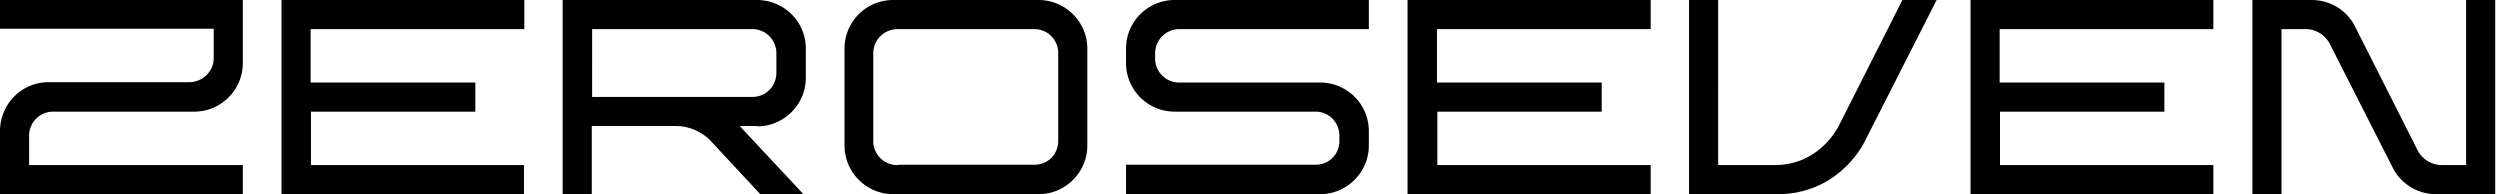
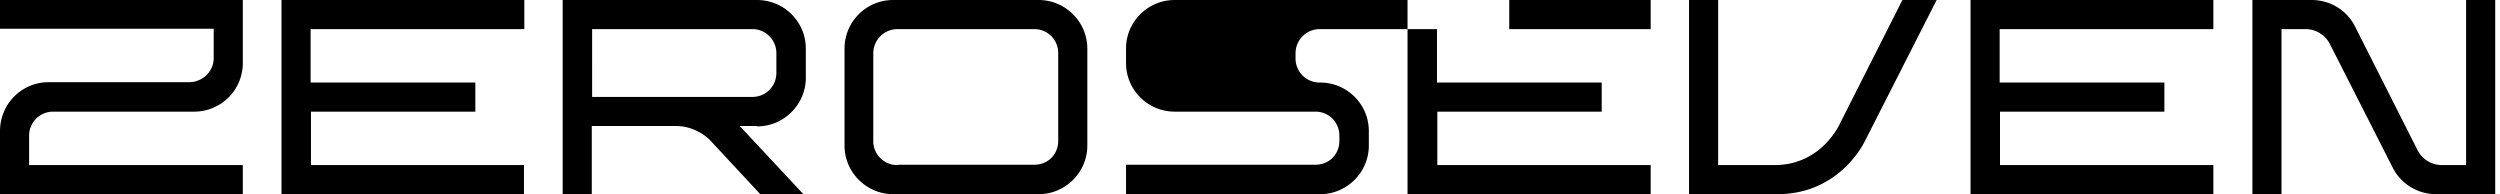
<svg xmlns="http://www.w3.org/2000/svg" width="730" height="56.7" viewBox="0 0 730 56.7" aria-labelledby="id6h2n id8h4w" role="img">
  <title id="id6h2n">zeroseven design studios</title>
  <desc id="id8h4w">Agency for digital brand transformation</desc>
-   <path d="M0 56.7V38.3C0 30.4 6.3 24 14.2 24h41c4 0 7.2-3.2 7.2-7V8.4H0V0h70.9v18.4c0 7.9-6.4 14.2-14.2 14.2H15.6a7 7 0 0 0-7.1 7v8.6h62.4v8.5H0zM82.2 56.7V0h70.9v8.5H90.7v15.6h48.1v8.5h-48v15.6H153v8.5H82.2zM411 56.7V0H482v8.5h-62.4v15.6h48.1v8.5h-48v15.6h62.3v8.5H411zM575.4 56.7V0h70.9v8.5h-62.4v15.6H632v8.5h-48v15.6h62.3v8.5h-70.9zM221.1 36.9c7.8 0 14.2-6.4 14.2-14.2v-8.5C235.3 6.3 228.9 0 221 0h-56.7v56.7h8.5V36.8h24.6c6.2 0 10 4.2 10 4.2L222 56.7h12.6L216 36.8h5zm-48.2-8.6V8.5h46.8c3.9 0 7 3.2 7 7v5.8c0 3.9-3.1 7-7 7h-46.8zM303.3 0h-42.5c-7.8 0-14.2 6.3-14.2 14.2v28.3c0 7.8 6.4 14.2 14.2 14.2h42.5c7.8 0 14.2-6.4 14.2-14.2V14.2C317.5 6.3 311 0 303.3 0zm-41 48.2A7 7 0 0 1 255 41V15.6c0-4 3.2-7.1 7.1-7.1H302c4 0 7 3.2 7 7v25.6c0 4-3 7-7 7h-39.7zM399.7 0H343c-7.8 0-14.2 6.3-14.2 14.2v4.2c0 7.9 6.4 14.2 14.2 14.2h41.1c4 0 7 3.2 7 7v1.5c0 4-3 7-7 7h-55.3v8.6h56.7c7.8 0 14.2-6.4 14.2-14.2v-4.2c0-7.9-6.4-14.2-14.2-14.2h-41a7 7 0 0 1-7.2-7v-1.5c0-4 3.2-7.1 7.1-7.1h55.3V0zM657.6 0H675c5 0 10 2.6 12.6 7.6l18.3 36.2a8 8 0 0 0 7.2 4.4h7V0h8.5v56.7h-17.3c-5.1 0-10.1-2.8-12.6-7.7l-18.3-36a8 8 0 0 0-7.2-4.5h-7v48.2h-8.5V0zM493.2 0v56.7H519c16 0 23.7-11.7 25.6-15.6L565.5 0h-10l-18.3 36.2s-5.3 12-19 12h-16.5V0h-8.5z" />
+   <path d="M0 56.7V38.3C0 30.4 6.3 24 14.2 24h41c4 0 7.2-3.2 7.2-7V8.4H0V0h70.9v18.4c0 7.9-6.4 14.2-14.2 14.2H15.6a7 7 0 0 0-7.1 7v8.6h62.4v8.5H0zM82.2 56.7V0h70.9v8.5H90.7v15.6h48.1v8.5h-48v15.6H153v8.5H82.2zM411 56.7V0H482v8.5h-62.4v15.6h48.1v8.5h-48v15.6h62.3v8.5H411zM575.4 56.7V0h70.9v8.5h-62.4v15.6H632v8.5h-48v15.6h62.3v8.5h-70.9zM221.1 36.9c7.8 0 14.2-6.4 14.2-14.2v-8.5C235.3 6.3 228.9 0 221 0h-56.7v56.7h8.5V36.8h24.6c6.2 0 10 4.2 10 4.2L222 56.7h12.6L216 36.8h5zm-48.2-8.6V8.5h46.8c3.9 0 7 3.2 7 7v5.8c0 3.9-3.1 7-7 7h-46.8zM303.3 0h-42.5c-7.8 0-14.2 6.3-14.2 14.2v28.3c0 7.8 6.4 14.2 14.2 14.2h42.5c7.8 0 14.2-6.4 14.2-14.2V14.2C317.5 6.3 311 0 303.3 0zm-41 48.2A7 7 0 0 1 255 41V15.6c0-4 3.2-7.1 7.1-7.1H302c4 0 7 3.2 7 7v25.6c0 4-3 7-7 7h-39.7zM399.7 0H343c-7.8 0-14.2 6.3-14.2 14.2v4.2c0 7.9 6.4 14.2 14.2 14.2h41.1c4 0 7 3.2 7 7v1.5c0 4-3 7-7 7h-55.3v8.6h56.7c7.8 0 14.2-6.4 14.2-14.2v-4.2c0-7.9-6.4-14.2-14.2-14.2a7 7 0 0 1-7.2-7v-1.5c0-4 3.2-7.1 7.1-7.1h55.3V0zM657.6 0H675c5 0 10 2.6 12.6 7.6l18.3 36.2a8 8 0 0 0 7.2 4.4h7V0h8.5v56.7h-17.3c-5.1 0-10.1-2.8-12.6-7.7l-18.3-36a8 8 0 0 0-7.2-4.5h-7v48.2h-8.5V0zM493.2 0v56.7H519c16 0 23.7-11.7 25.6-15.6L565.5 0h-10l-18.3 36.2s-5.3 12-19 12h-16.5V0h-8.5z" />
</svg>